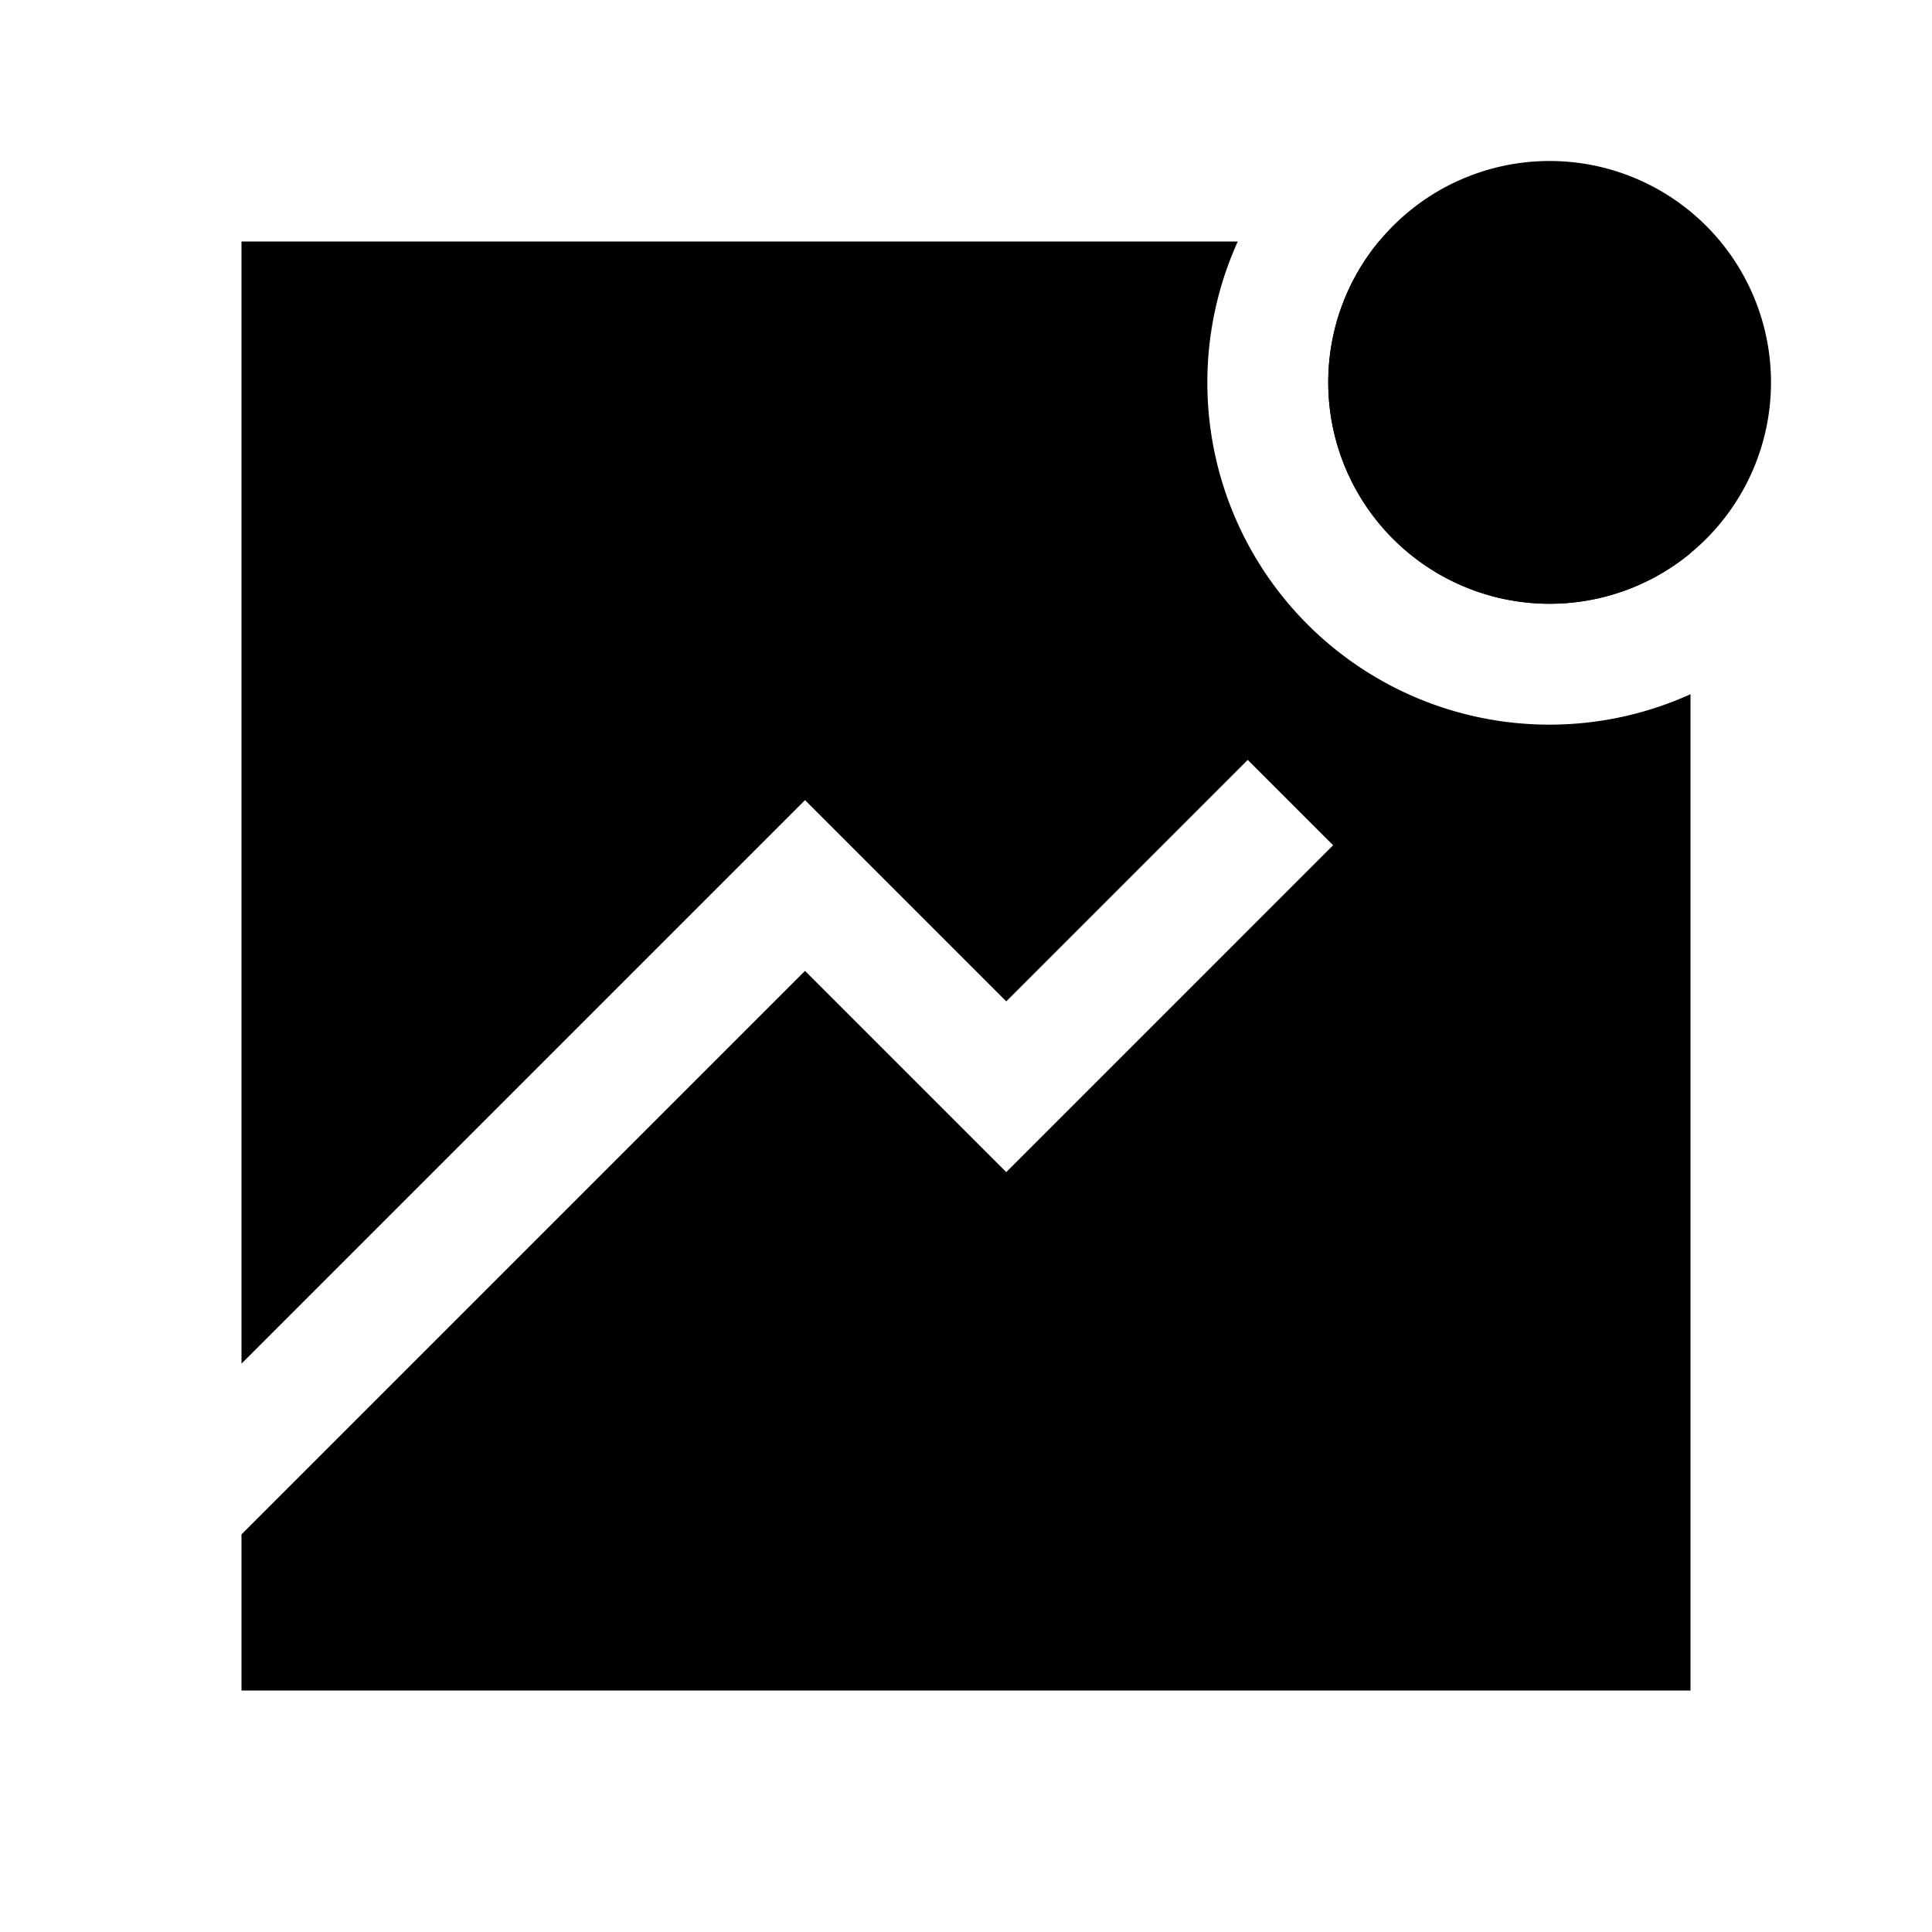
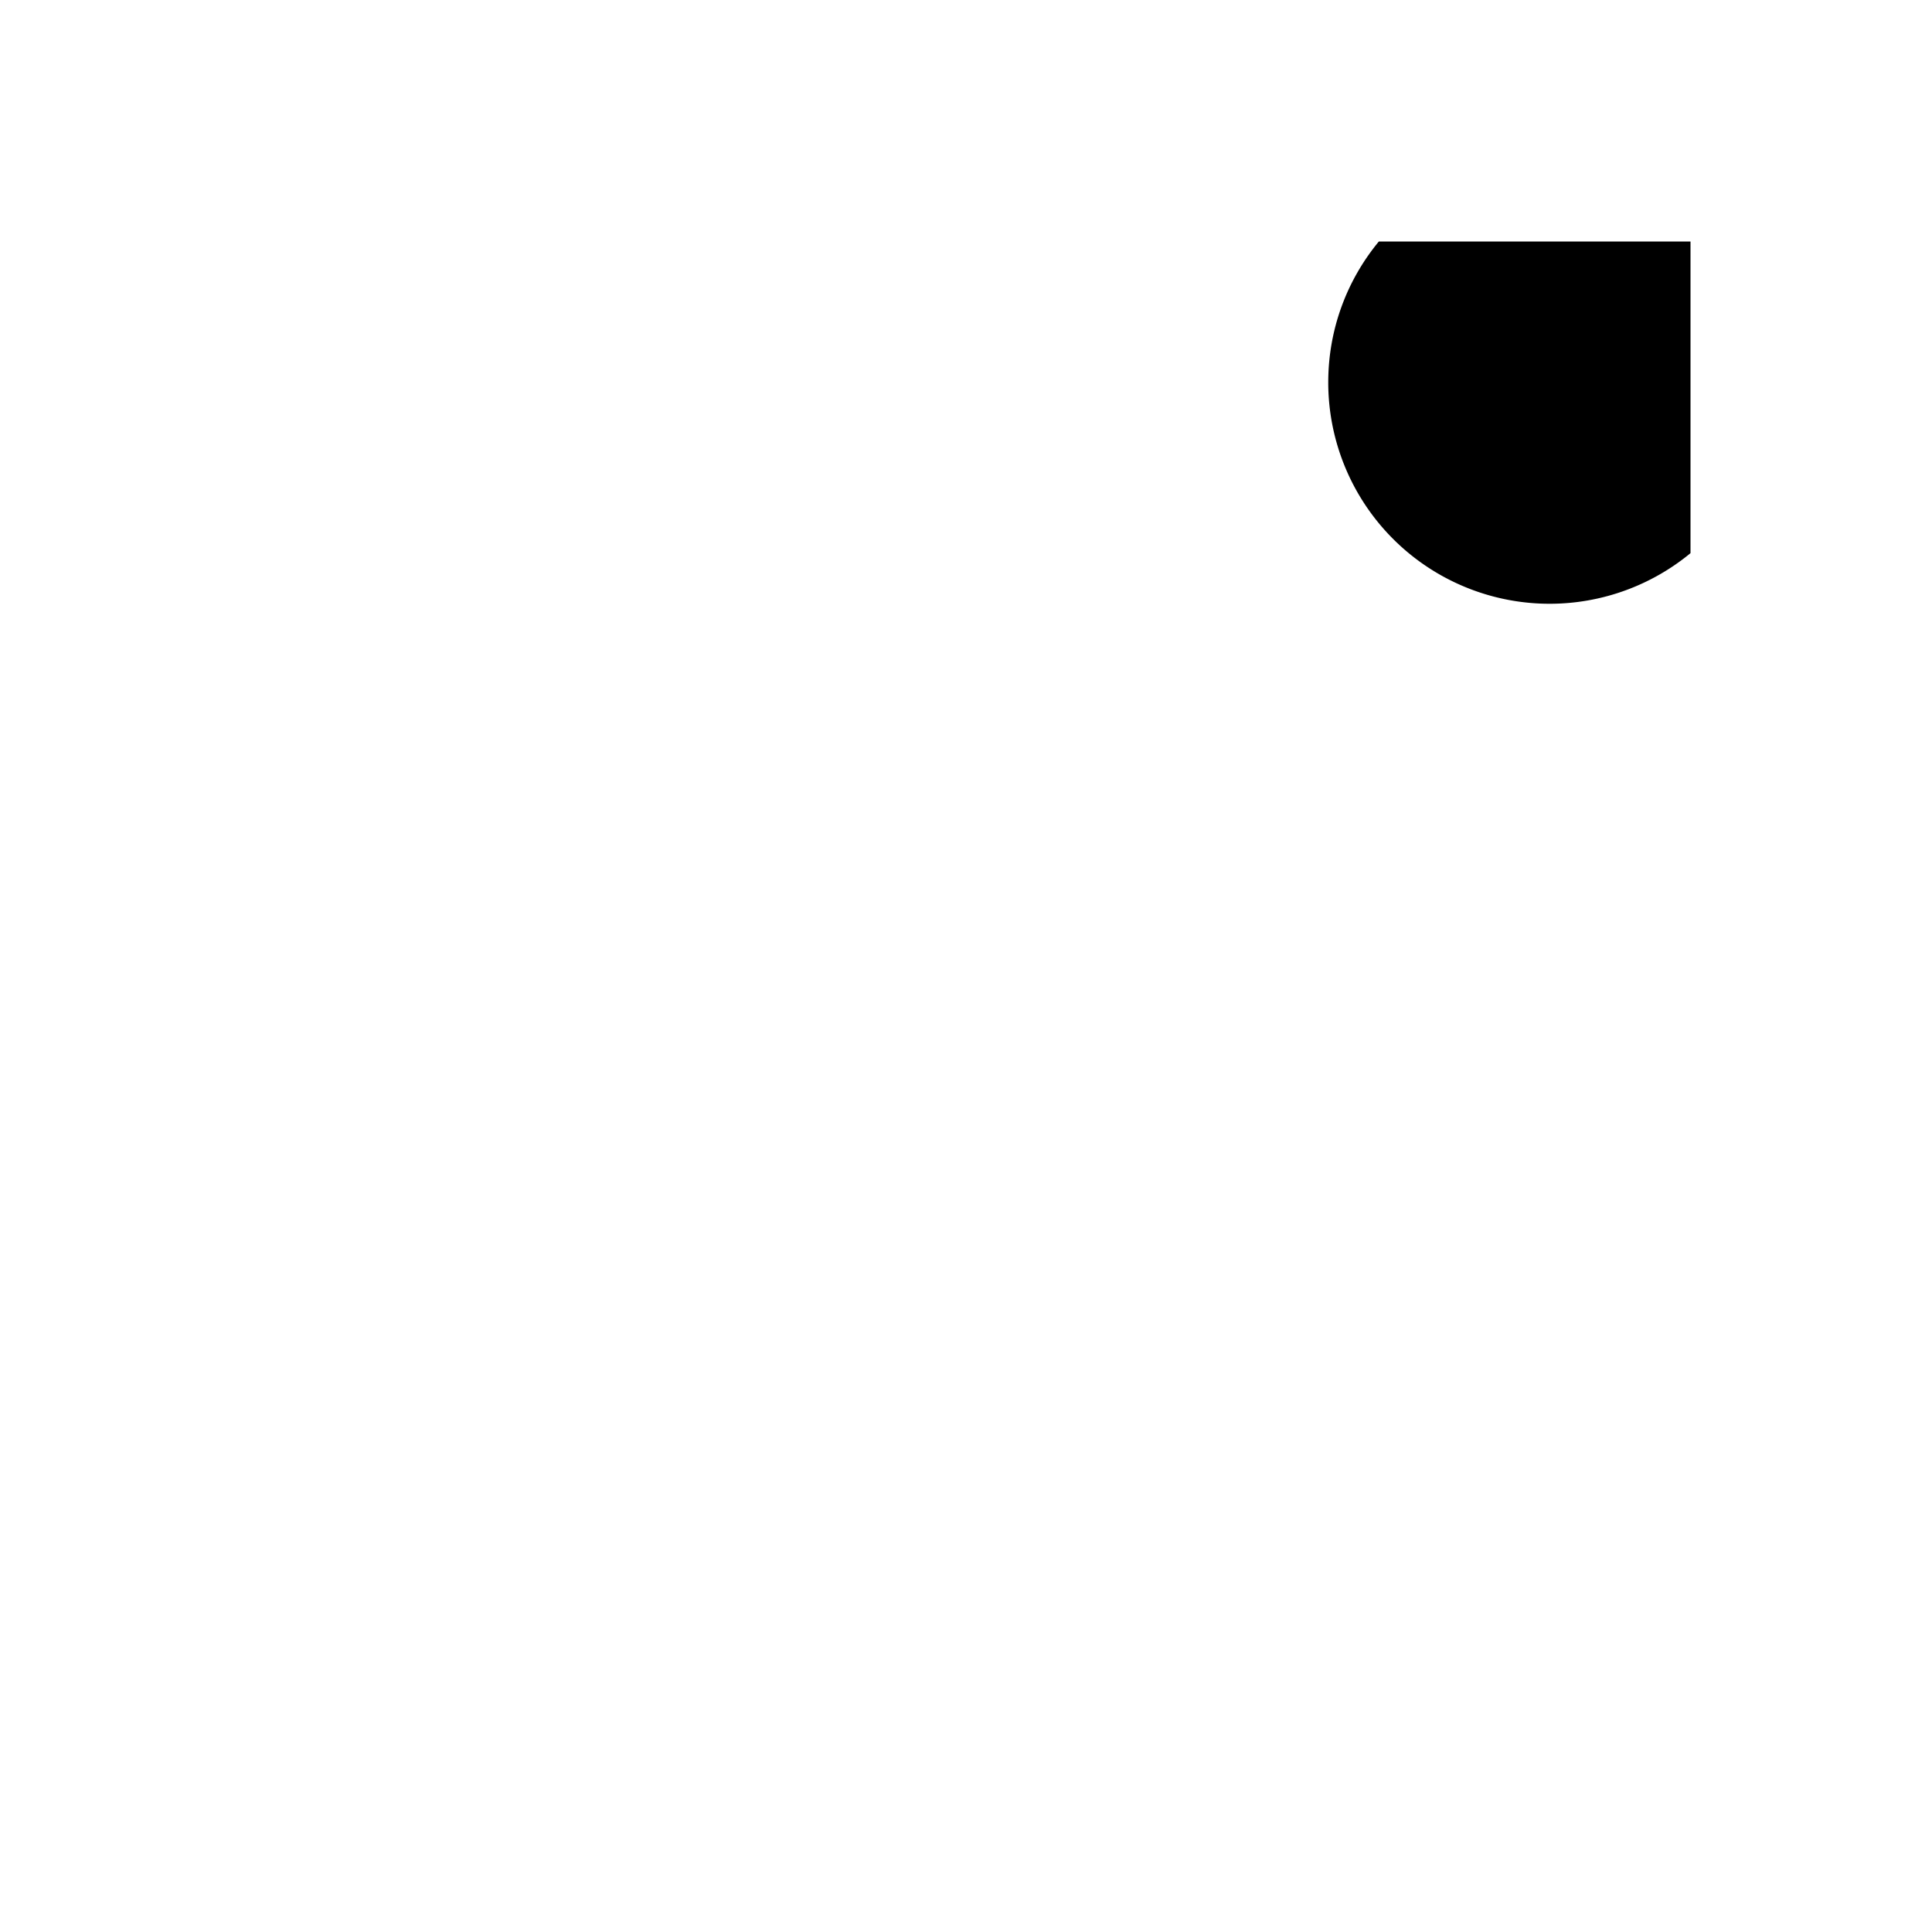
<svg xmlns="http://www.w3.org/2000/svg" width="48" height="48" fill="none">
-   <path fill="#000" d="M6 6h24.752A8.5 8.5 0 0 0 42 17.248V42H6v-3.879l14-14 5 5L33.121 21 31 18.879l-6 6-5-5-14 14V6Z" />
  <path fill="#000" d="M33 9.5c0-1.33.472-2.55 1.257-3.5H42v7.743A5.5 5.5 0 0 1 33 9.5Z" />
-   <path fill="#000" d="M38.5 15a5.5 5.5 0 1 0 0-11 5.5 5.5 0 0 0 0 11Z" />
</svg>